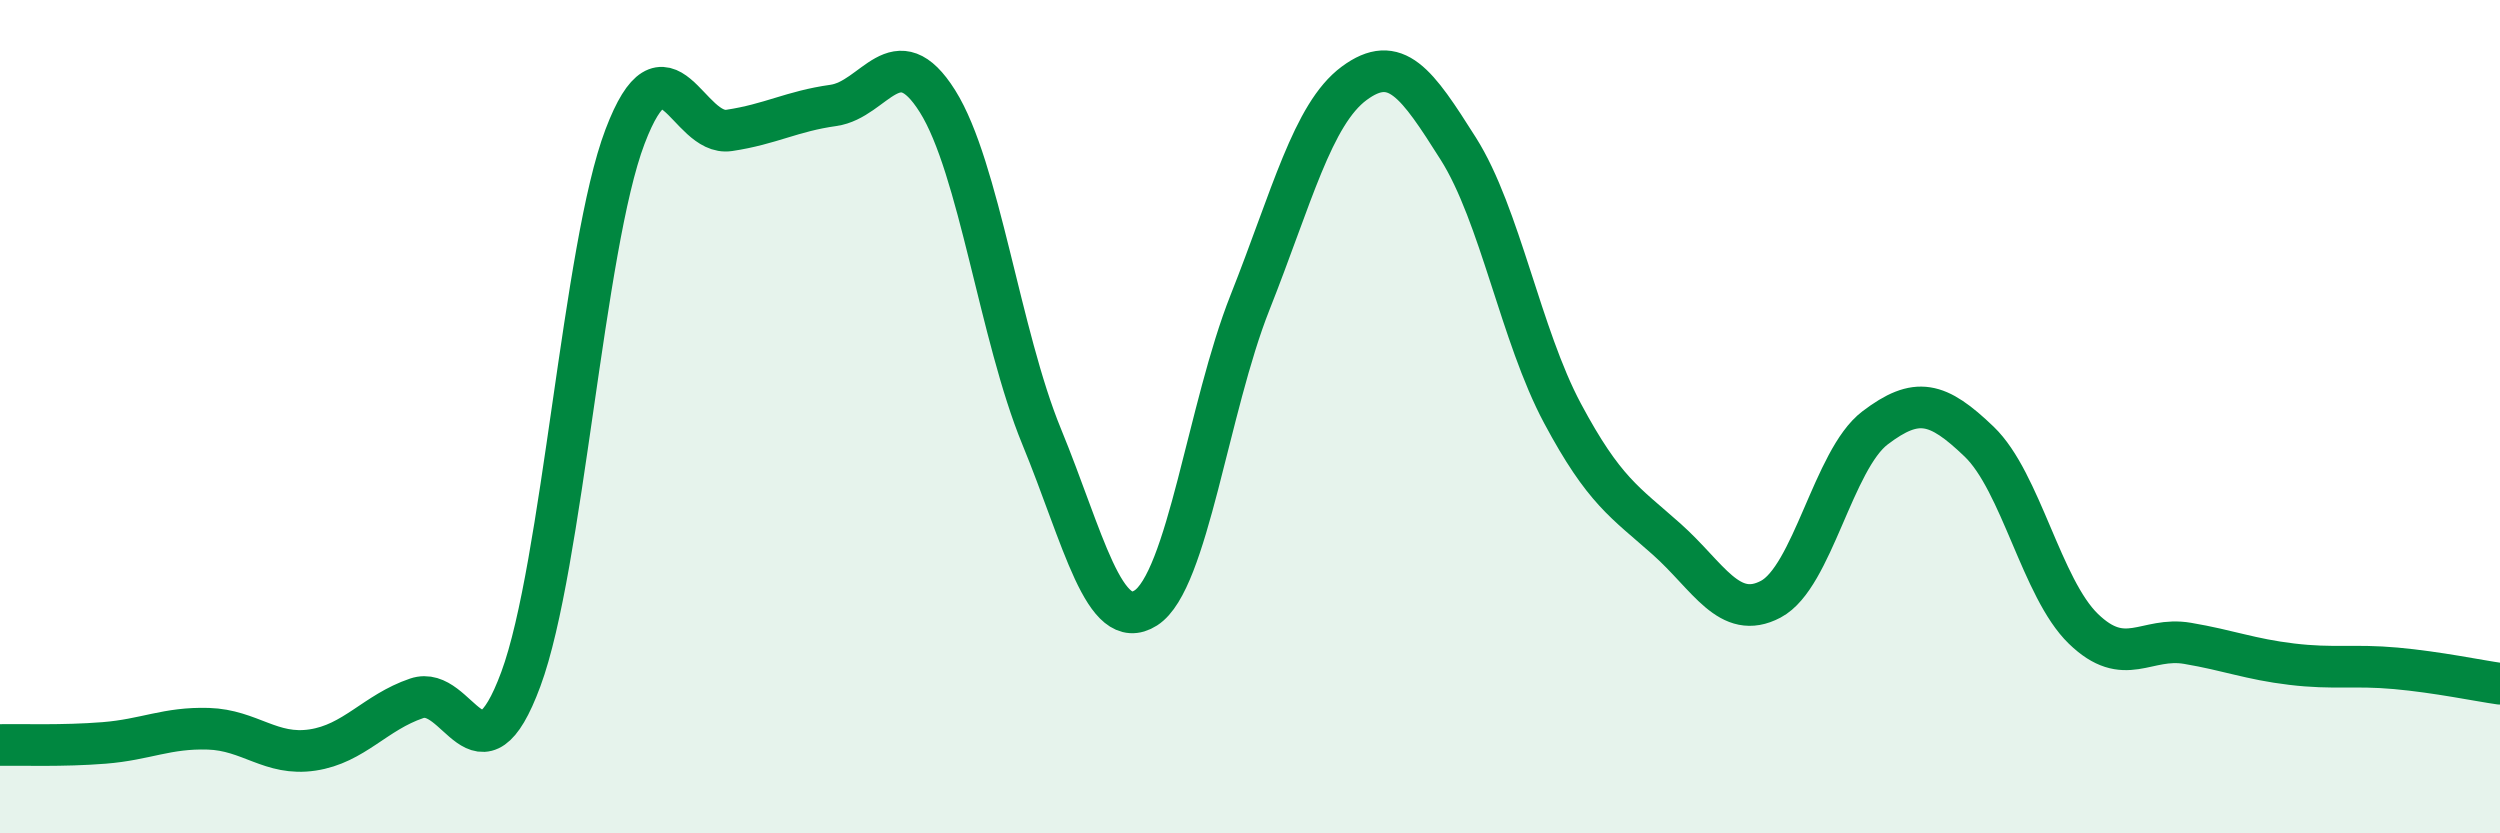
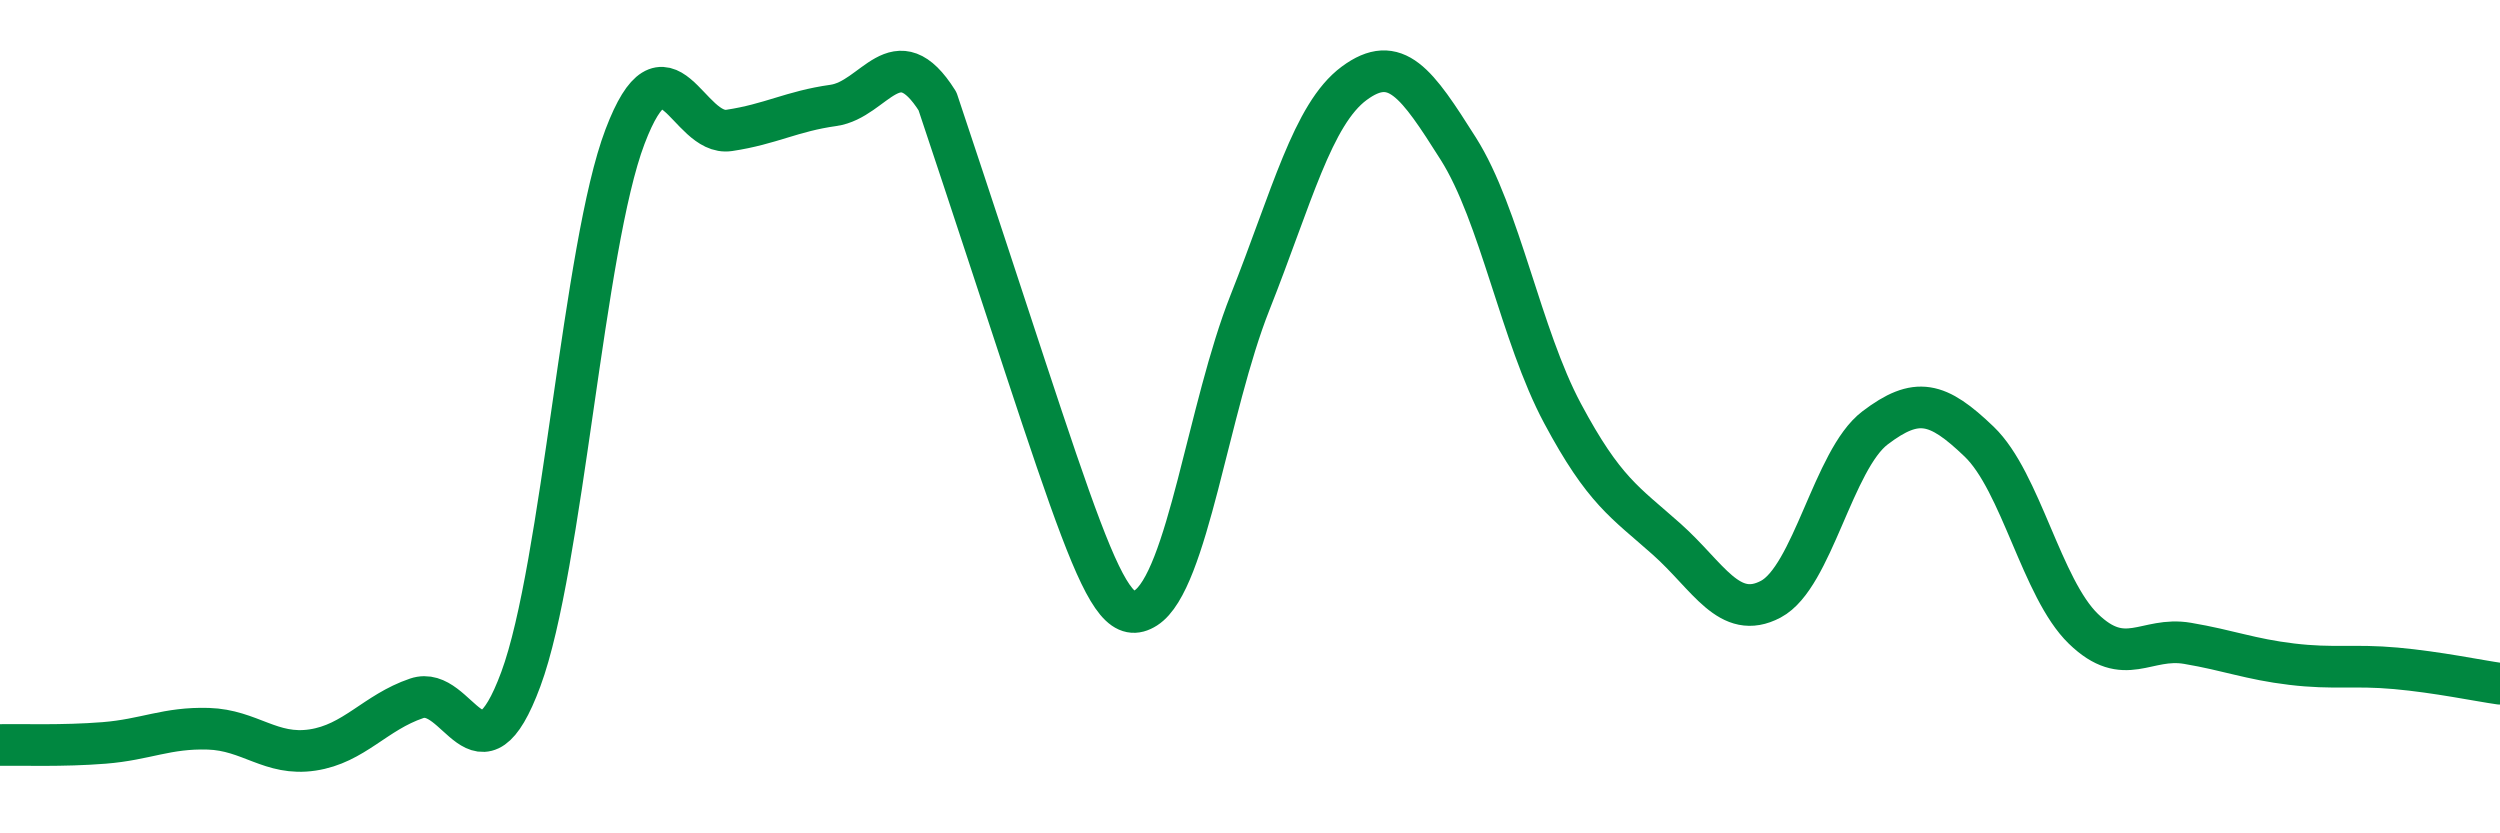
<svg xmlns="http://www.w3.org/2000/svg" width="60" height="20" viewBox="0 0 60 20">
-   <path d="M 0,17.88 C 0.5,17.87 1.5,17.91 2.5,17.83 C 3.5,17.75 4,17.46 5,17.49 C 6,17.52 6.5,18.15 7.5,18 C 8.5,17.85 9,17.1 10,16.76 C 11,16.42 11.5,19 12.5,16.3 C 13.5,13.6 14,5.91 15,3.28 C 16,0.65 16.5,3.28 17.5,3.13 C 18.5,2.98 19,2.67 20,2.53 C 21,2.39 21.5,0.84 22.5,2.43 C 23.5,4.02 24,8.05 25,10.48 C 26,12.91 26.5,15.23 27.5,14.59 C 28.5,13.95 29,9.78 30,7.26 C 31,4.74 31.5,2.74 32.5,2 C 33.5,1.26 34,1.99 35,3.57 C 36,5.15 36.5,8.05 37.5,9.92 C 38.5,11.79 39,12.05 40,12.94 C 41,13.83 41.5,14.91 42.5,14.38 C 43.5,13.85 44,11.03 45,10.27 C 46,9.51 46.5,9.64 47.5,10.6 C 48.5,11.56 49,14.12 50,15.09 C 51,16.06 51.5,15.27 52.5,15.44 C 53.5,15.61 54,15.82 55,15.94 C 56,16.06 56.5,15.95 57.5,16.04 C 58.5,16.13 59.5,16.34 60,16.41L60 20L0 20Z" fill="#008740" opacity="0.1" stroke-linecap="round" stroke-linejoin="round" />
-   <path d="M 0,17.88 C 0.5,17.87 1.5,17.91 2.5,17.83 C 3.5,17.75 4,17.46 5,17.49 C 6,17.52 6.5,18.15 7.5,18 C 8.5,17.85 9,17.1 10,16.76 C 11,16.42 11.5,19 12.5,16.3 C 13.5,13.6 14,5.91 15,3.28 C 16,0.65 16.5,3.28 17.5,3.13 C 18.5,2.98 19,2.67 20,2.53 C 21,2.39 21.5,0.84 22.5,2.43 C 23.5,4.02 24,8.05 25,10.48 C 26,12.91 26.5,15.23 27.5,14.59 C 28.5,13.95 29,9.78 30,7.26 C 31,4.74 31.5,2.74 32.5,2 C 33.5,1.26 34,1.99 35,3.57 C 36,5.15 36.5,8.05 37.5,9.92 C 38.5,11.79 39,12.05 40,12.94 C 41,13.83 41.5,14.91 42.5,14.38 C 43.5,13.85 44,11.03 45,10.27 C 46,9.51 46.5,9.64 47.5,10.6 C 48.5,11.56 49,14.12 50,15.09 C 51,16.06 51.5,15.27 52.5,15.44 C 53.5,15.61 54,15.82 55,15.94 C 56,16.06 56.5,15.95 57.5,16.04 C 58.5,16.13 59.5,16.34 60,16.41" stroke="#008740" stroke-width="1" fill="none" stroke-linecap="round" stroke-linejoin="round" />
+   <path d="M 0,17.88 C 0.5,17.87 1.5,17.91 2.5,17.83 C 3.5,17.75 4,17.46 5,17.49 C 6,17.52 6.5,18.15 7.5,18 C 8.5,17.85 9,17.1 10,16.76 C 11,16.42 11.5,19 12.5,16.3 C 13.5,13.6 14,5.91 15,3.28 C 16,0.65 16.5,3.28 17.5,3.13 C 18.5,2.98 19,2.67 20,2.53 C 21,2.39 21.5,0.84 22.5,2.43 C 26,12.91 26.5,15.23 27.5,14.59 C 28.5,13.95 29,9.78 30,7.26 C 31,4.74 31.5,2.74 32.5,2 C 33.5,1.26 34,1.99 35,3.57 C 36,5.15 36.5,8.05 37.5,9.92 C 38.5,11.79 39,12.05 40,12.94 C 41,13.83 41.5,14.91 42.5,14.38 C 43.5,13.85 44,11.03 45,10.27 C 46,9.51 46.5,9.64 47.5,10.6 C 48.5,11.56 49,14.12 50,15.09 C 51,16.06 51.5,15.27 52.5,15.44 C 53.5,15.61 54,15.82 55,15.94 C 56,16.06 56.5,15.95 57.5,16.04 C 58.5,16.13 59.5,16.34 60,16.41" stroke="#008740" stroke-width="1" fill="none" stroke-linecap="round" stroke-linejoin="round" />
</svg>